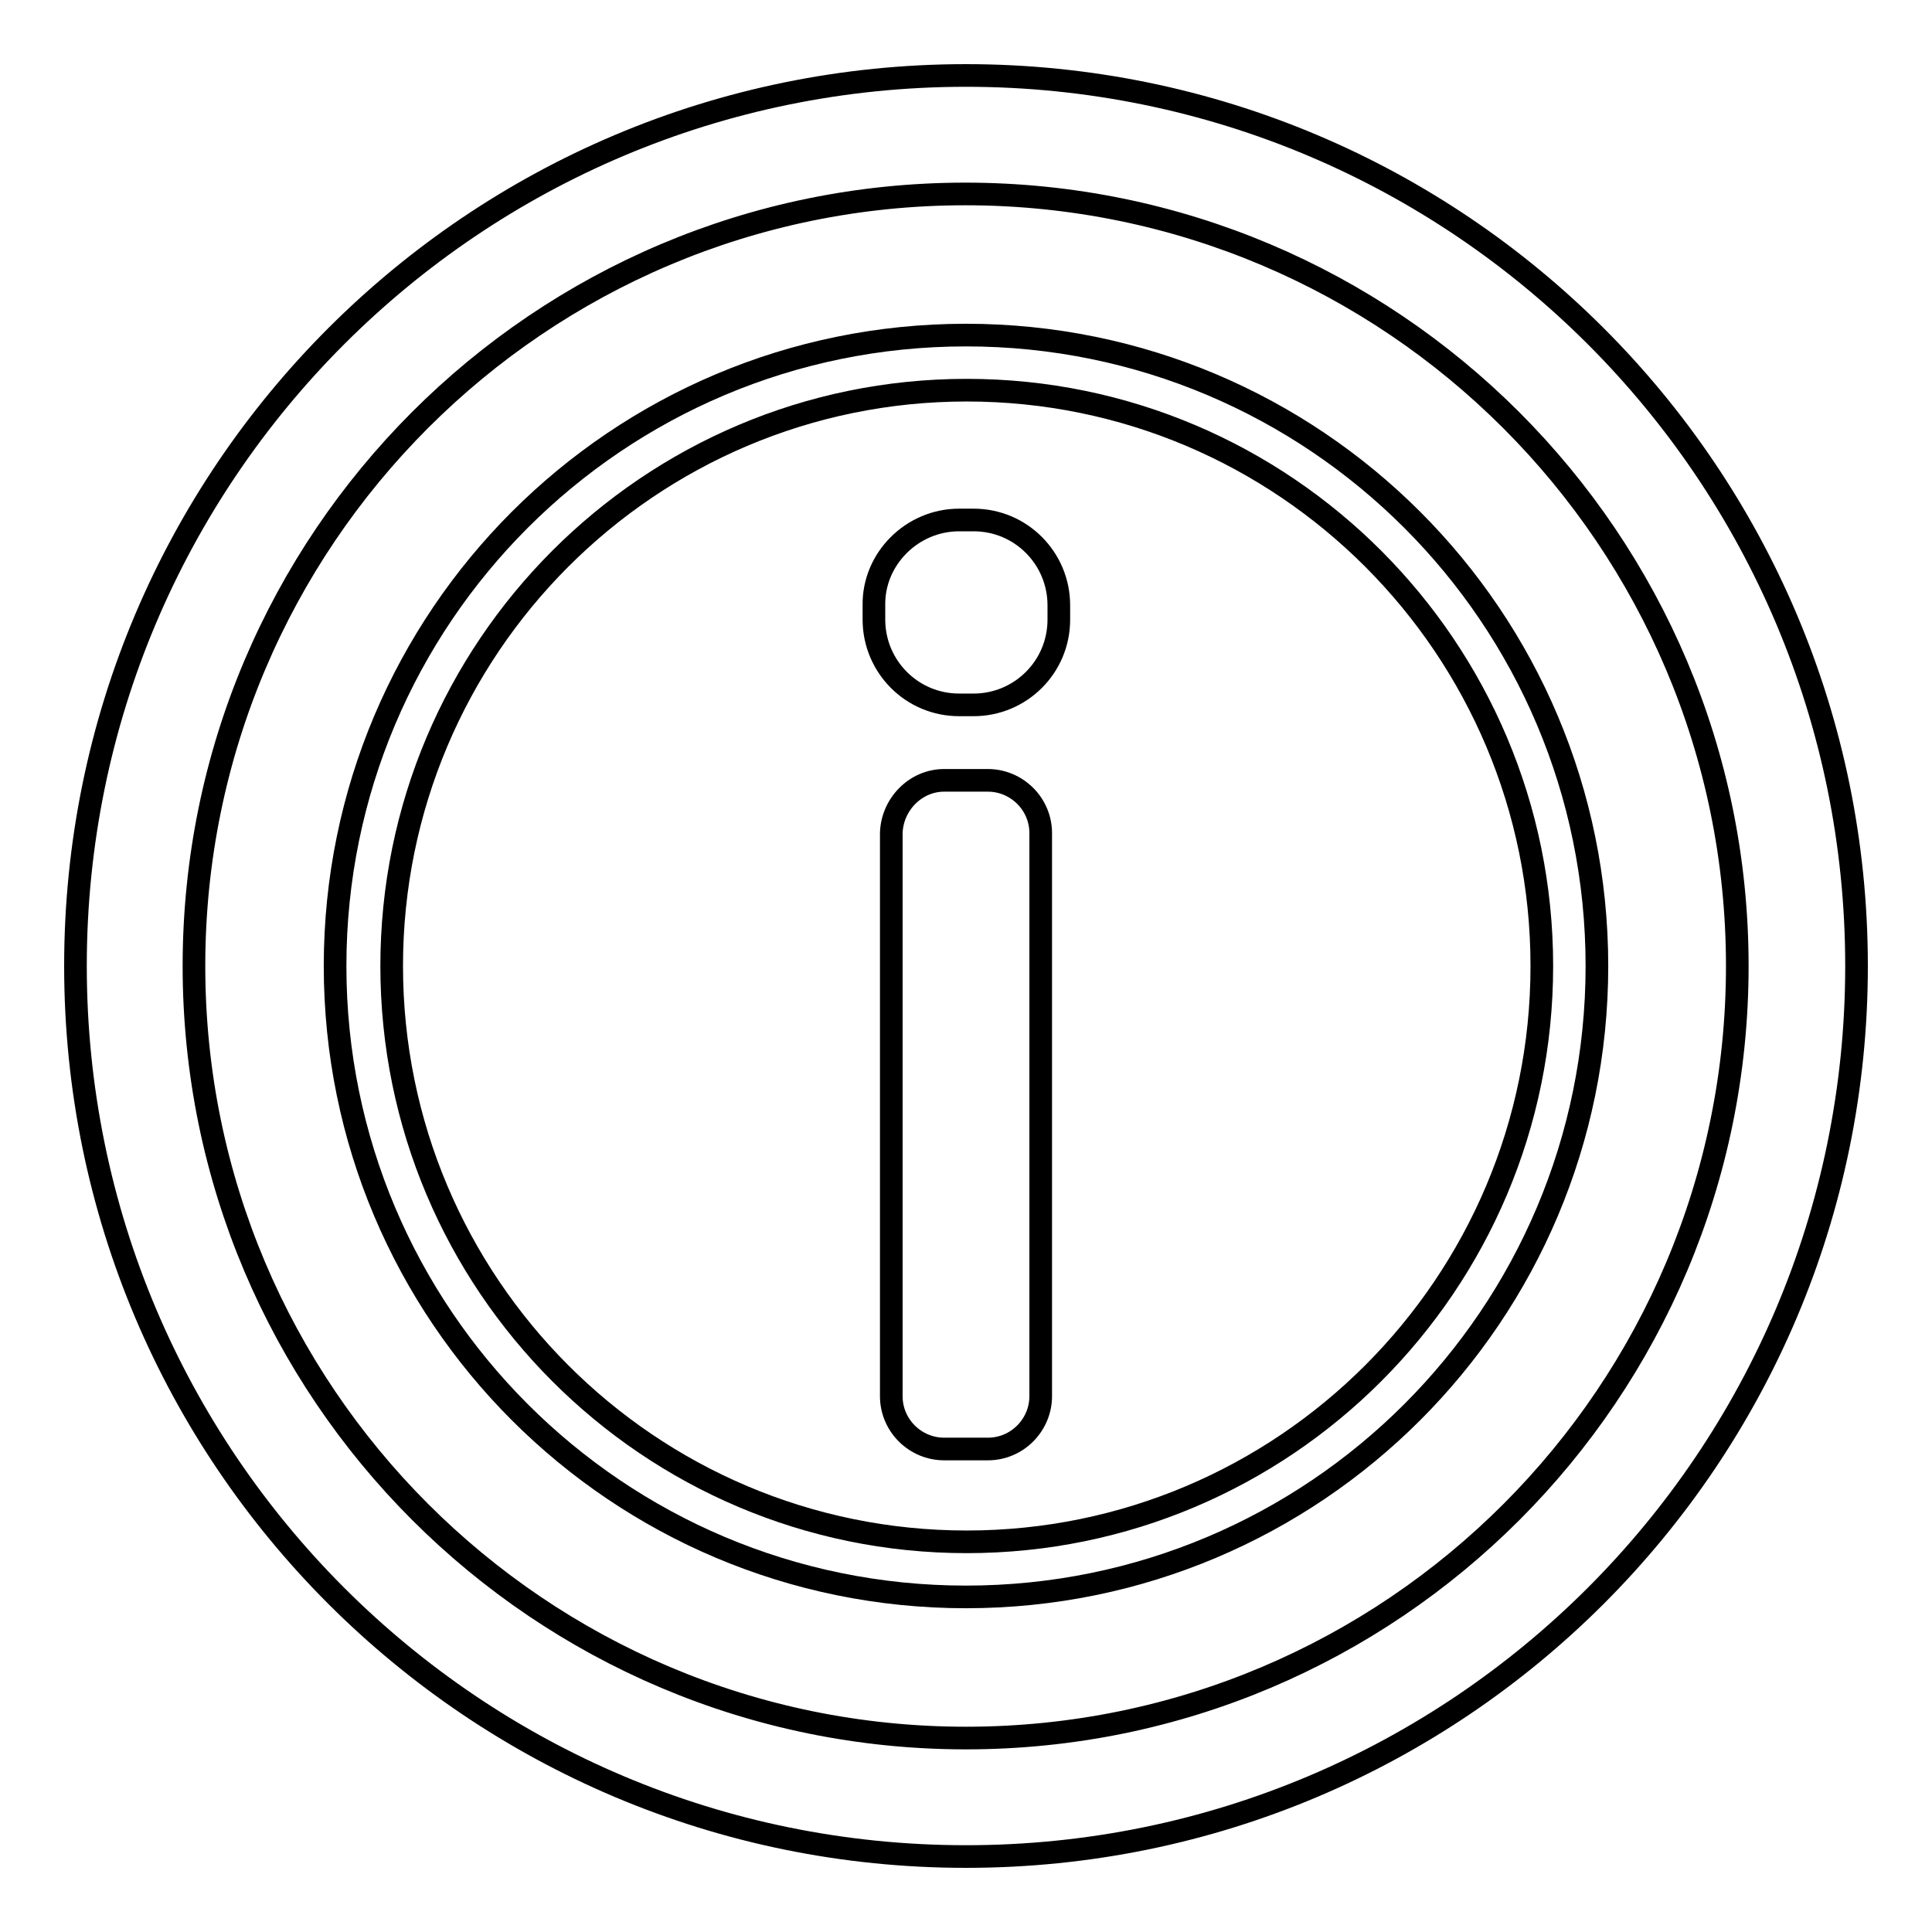
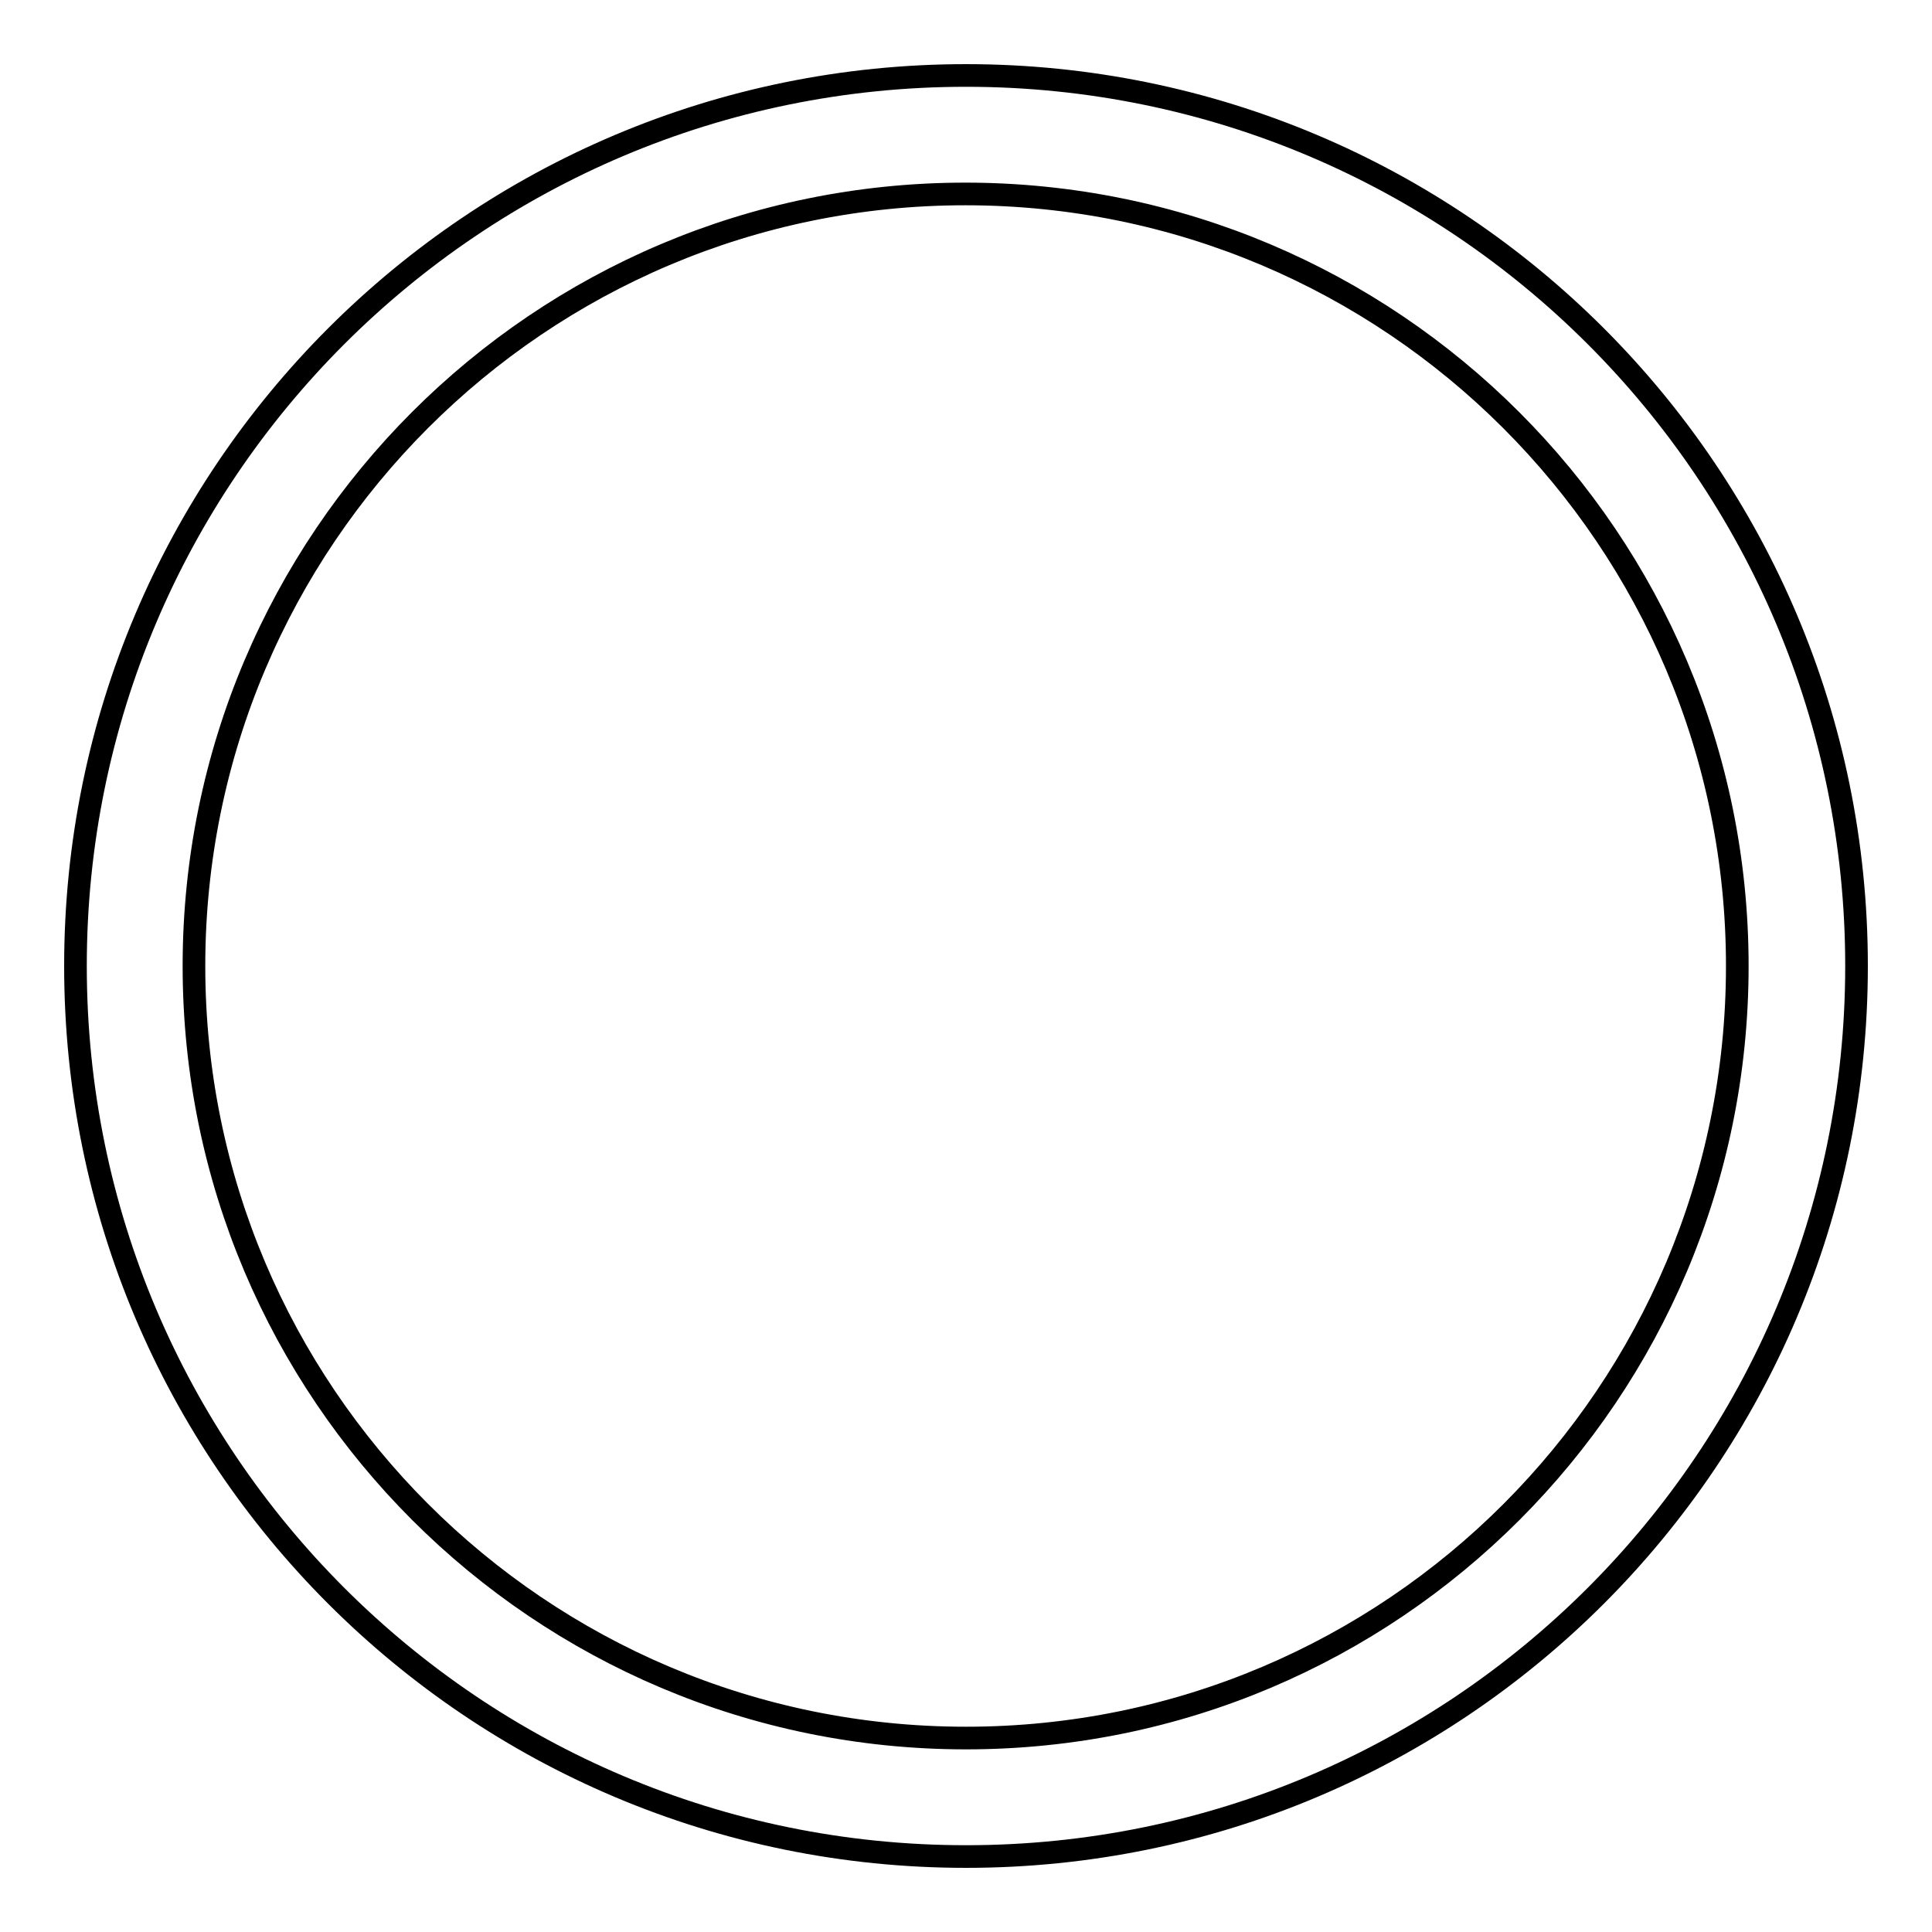
<svg xmlns="http://www.w3.org/2000/svg" version="1.1" x="0px" y="0px" viewBox="0 0 256 256" enable-background="new 0 0 256 256" xml:space="preserve">
  <g>
    <g>
-       <path stroke-width="3" fill-opacity="0" stroke="#000000" d="M125.1,103.4h5.8c3.8,0,7,3.1,7,7V185c0,3.8-3.1,7-7,7h-5.8c-3.8,0-7-3.1-7-7v-74.6C118.2,106.6,121.3,103.4,125.1,103.4z" />
-       <path stroke-width="3" fill-opacity="0" stroke="#000000" d="M127.1,68.9h1.9c6.3,0,11.3,5.1,11.3,11.3v1.9c0,6.3-5.1,11.3-11.3,11.3h-1.9c-6.3,0-11.3-5.1-11.3-11.3v-1.9C115.7,74.1,120.8,68.9,127.1,68.9z" />
      <path stroke-width="3" fill-opacity="0" stroke="#000000" d="M128,10c65.2,0,118,52.8,118,118c0,65.2-52.8,118-118,118c-65.2,0-118-52.8-118-118C10,62.8,62.8,10,128,10z M25.7,128c0,56.5,45.8,102.3,102.3,102.3S230.2,184.5,230.2,128c0-56.5-45.8-102.3-102.3-102.3C71.5,25.7,25.7,71.5,25.7,128z" />
-       <path stroke-width="3" fill-opacity="0" stroke="#000000" d="M128,44.4c46.2,0,83.6,37.4,83.6,83.6s-37.4,83.6-83.6,83.6c-46.2,0-83.6-37.4-83.6-83.6C44.4,81.8,81.8,44.4,128,44.4z M51.9,128c0,42.1,34.1,76.3,76.2,76.3c42,0,76.2-34.1,76.2-76.3c0-42.1-34.1-76.3-76.2-76.3C86,51.7,51.9,85.9,51.9,128z" />
    </g>
  </g>
</svg>